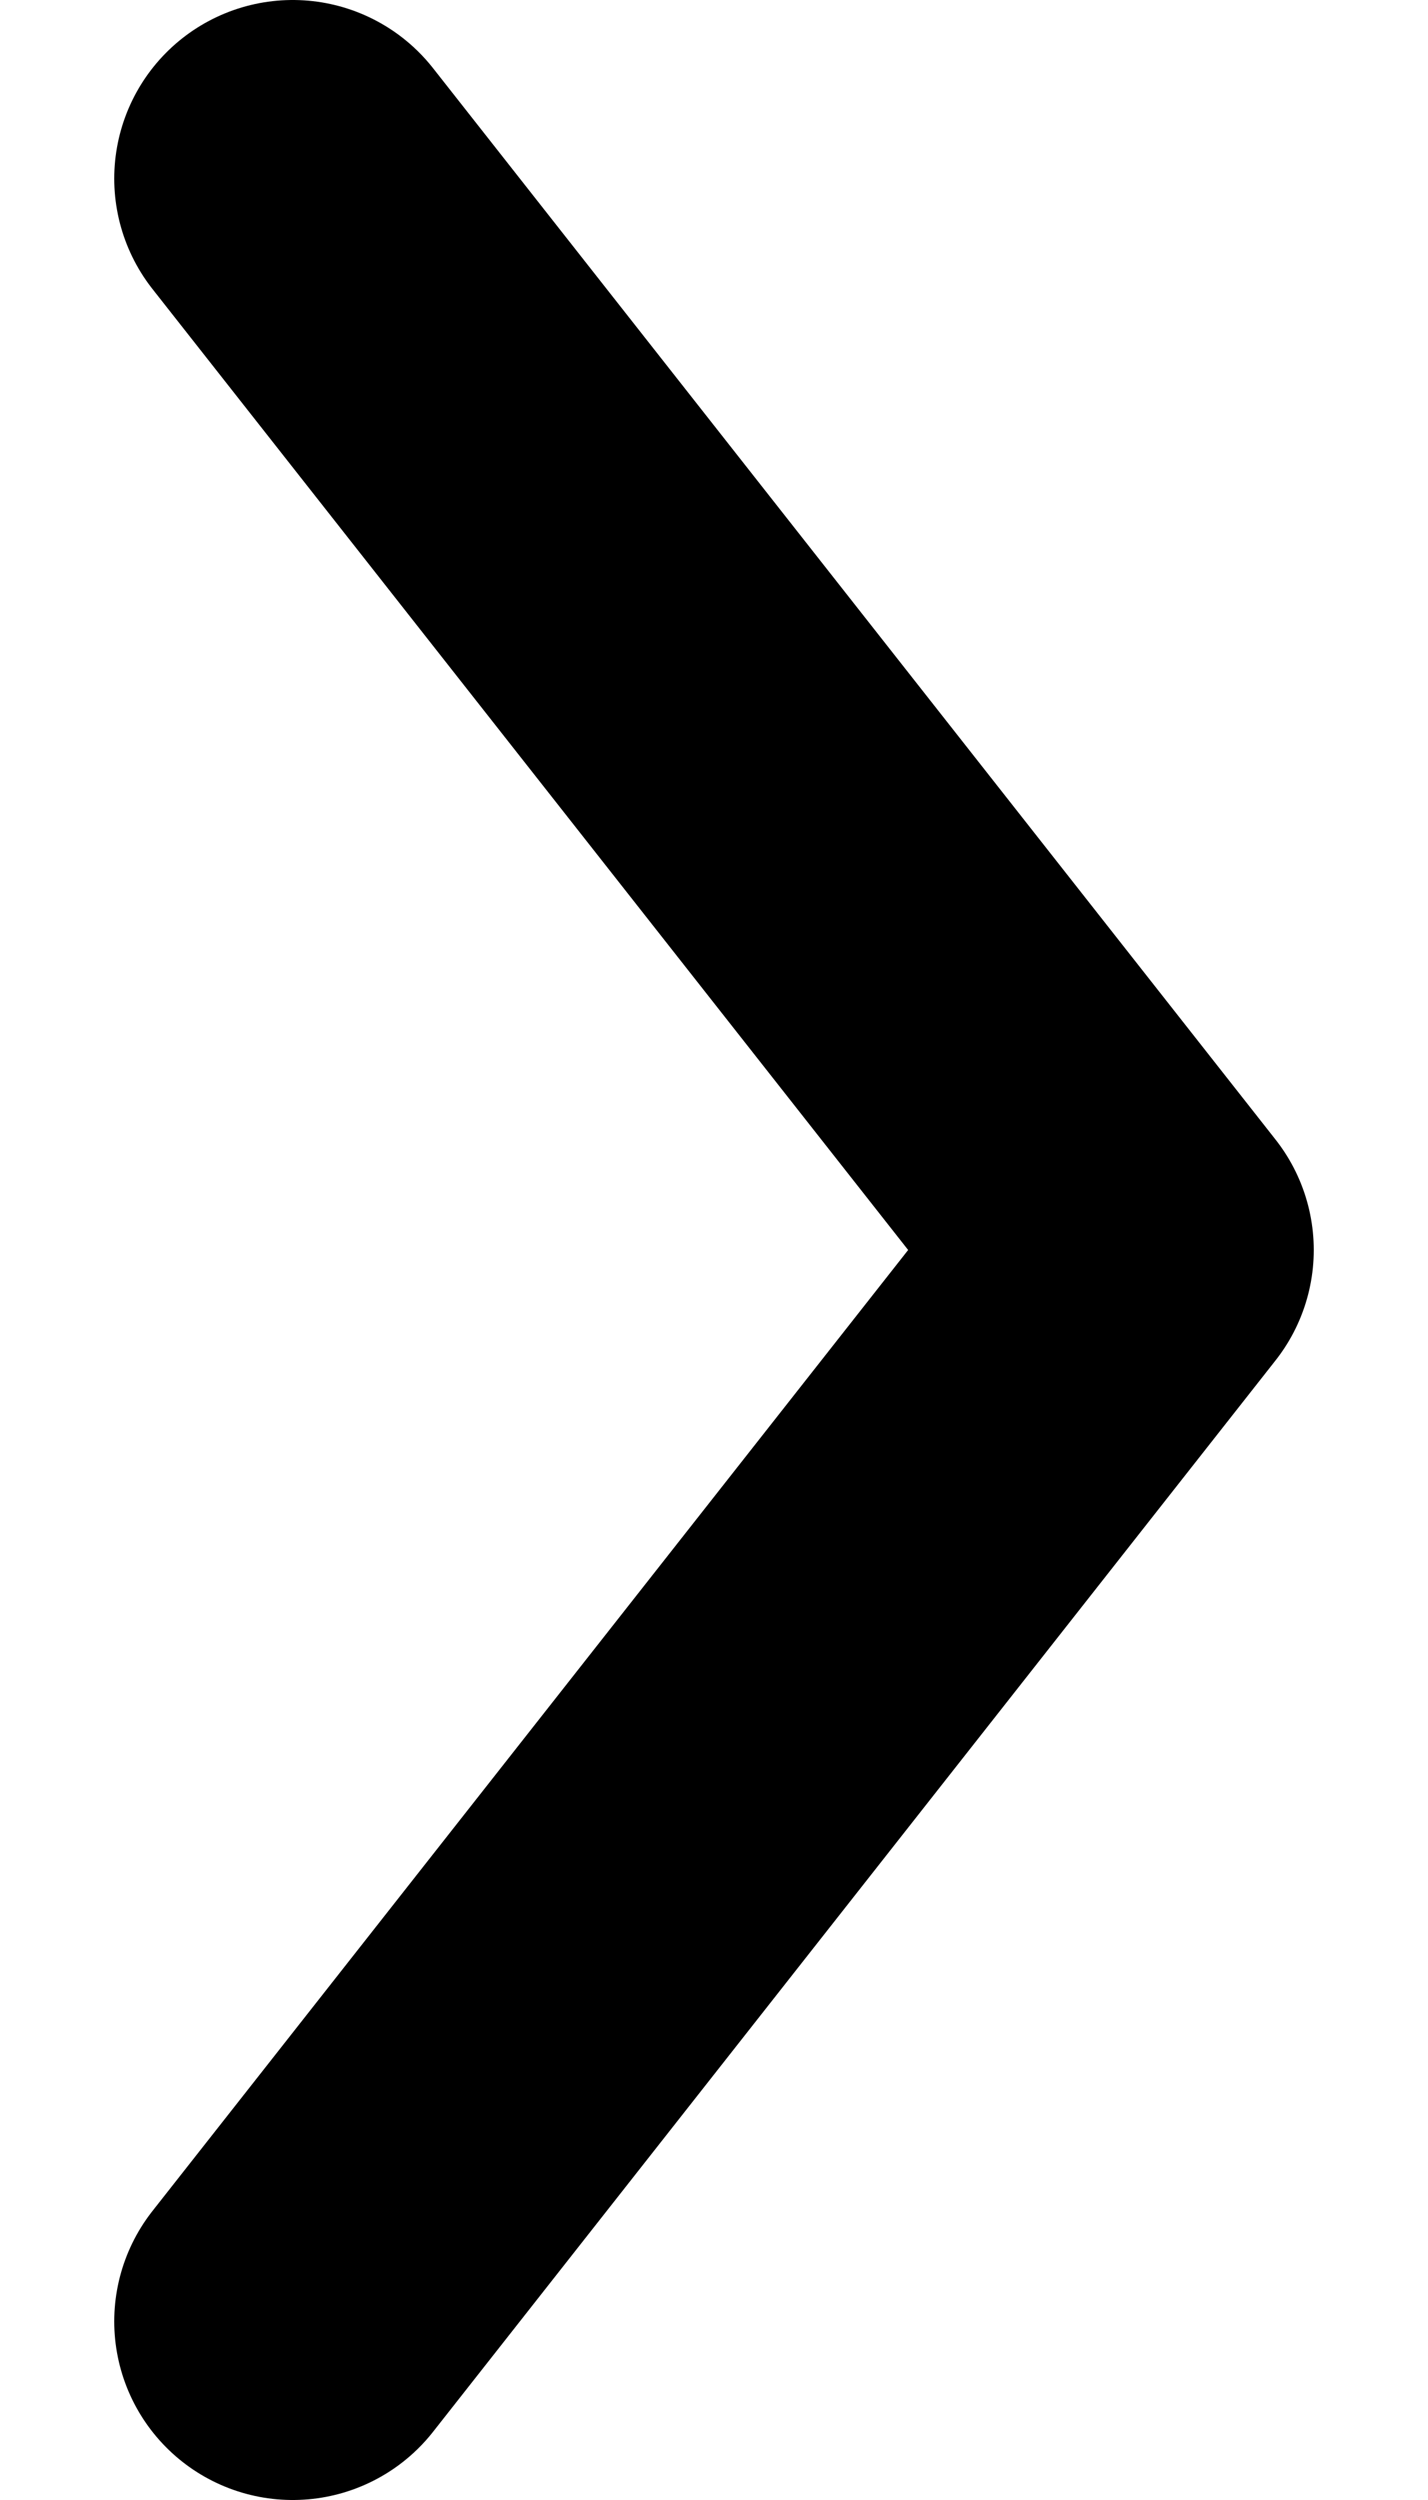
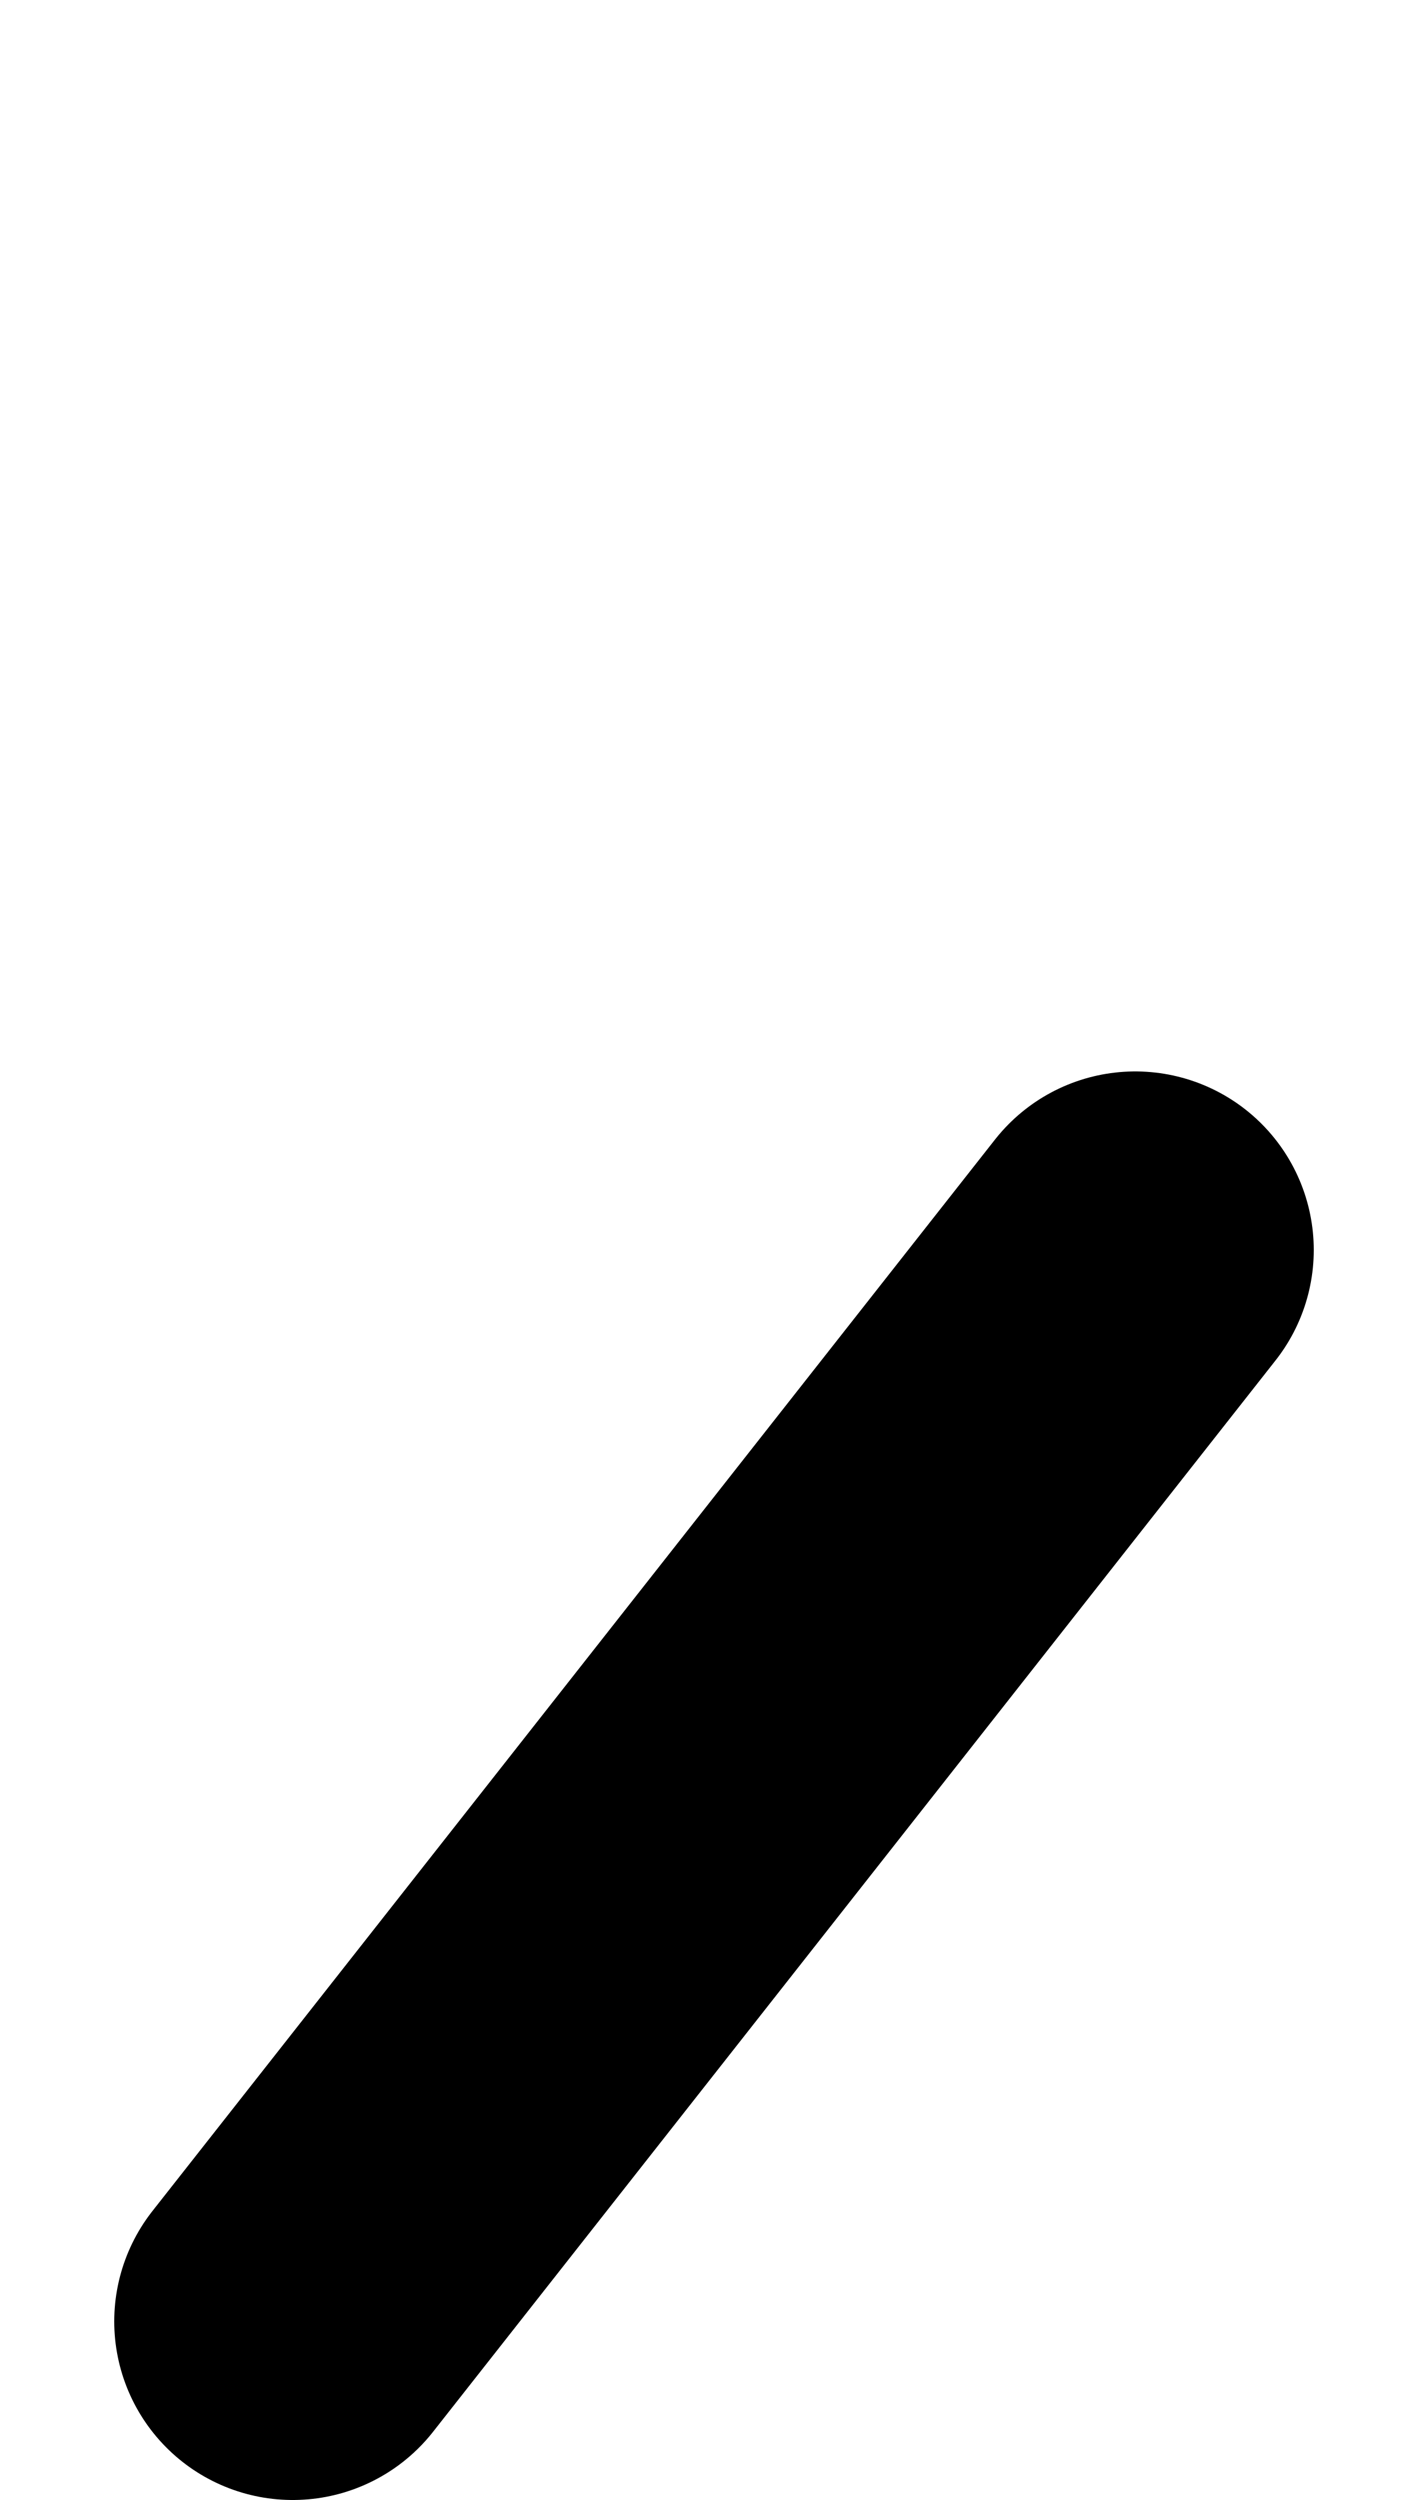
<svg xmlns="http://www.w3.org/2000/svg" width="8" height="14" viewBox="0 0 8 14" fill="none">
-   <path d="M1.64 13L6.36 7L1.64 1" stroke="black" stroke-width="2" stroke-linecap="round" stroke-linejoin="round" />
+   <path d="M1.64 13L6.36 7" stroke="black" stroke-width="2" stroke-linecap="round" stroke-linejoin="round" />
</svg>